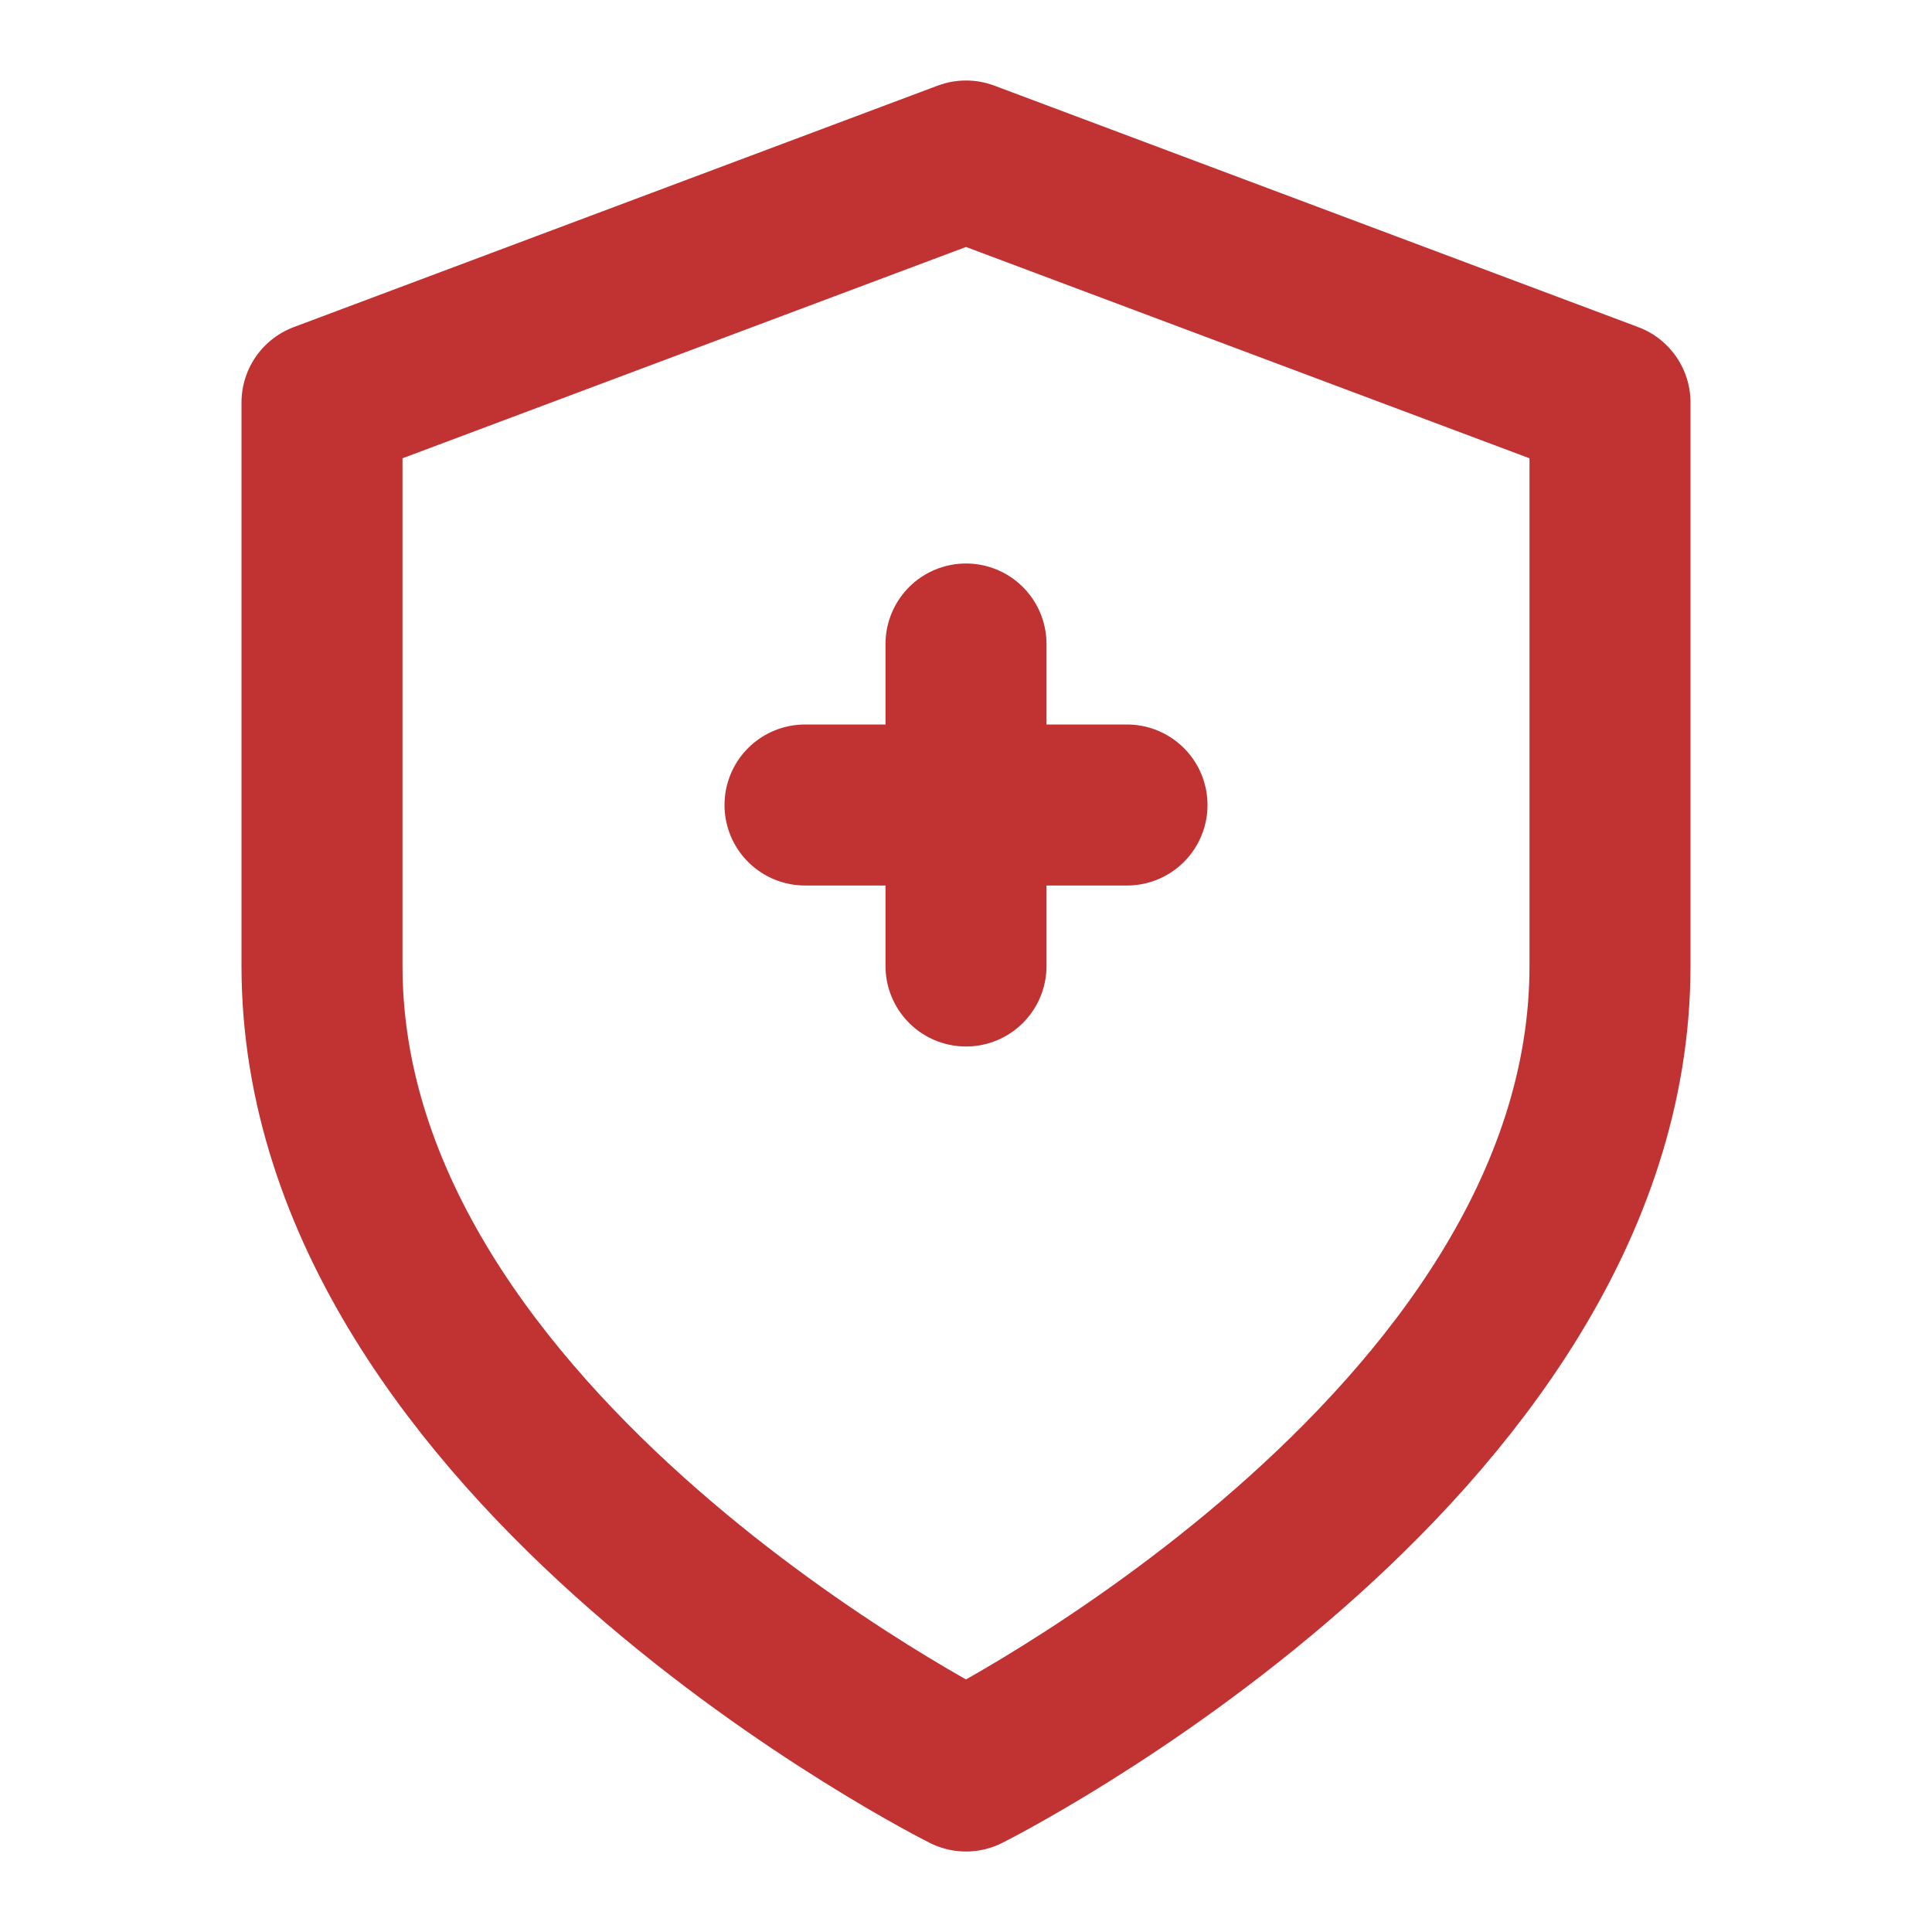
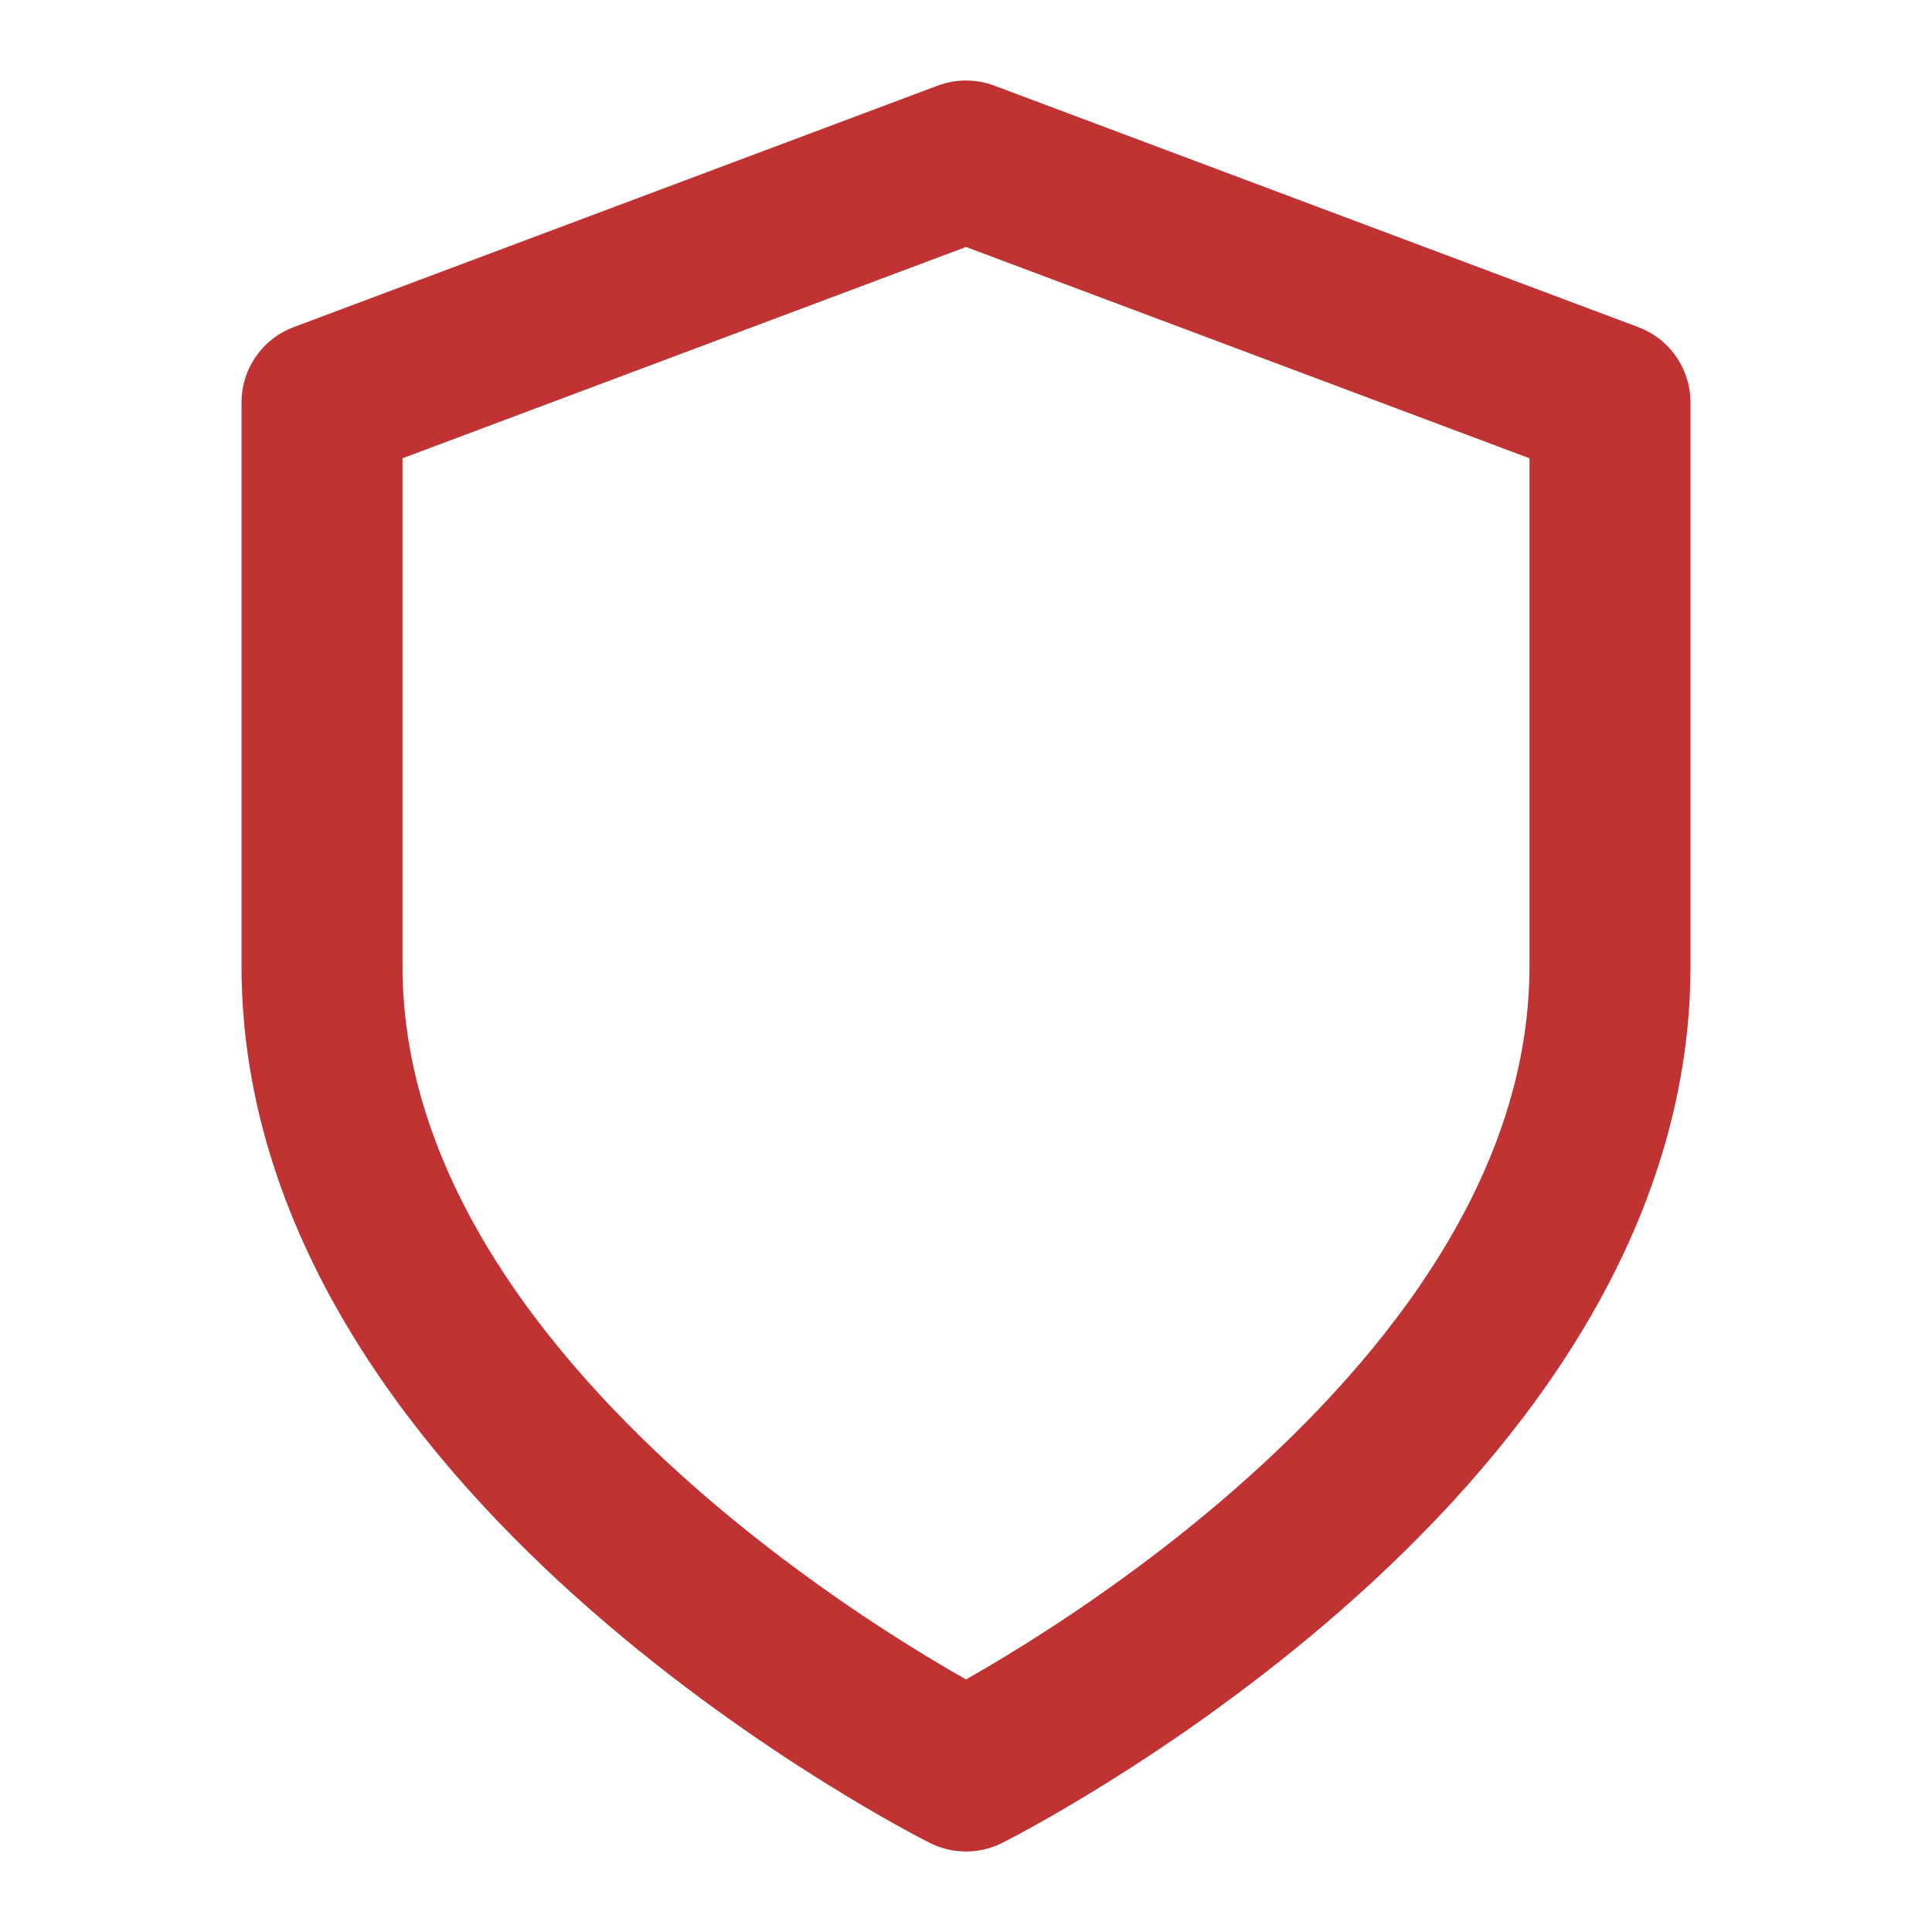
<svg xmlns="http://www.w3.org/2000/svg" viewBox="0 0 24 24" fill="none" stroke="#c13232" stroke-width="2" stroke-linecap="round" stroke-linejoin="round">
  <path d="M12 22s8-4 8-10V5l-8-3-8 3v7c0 6 8 10 8 10z" />
-   <path d="M12 8v4M10 10h4" />
</svg>